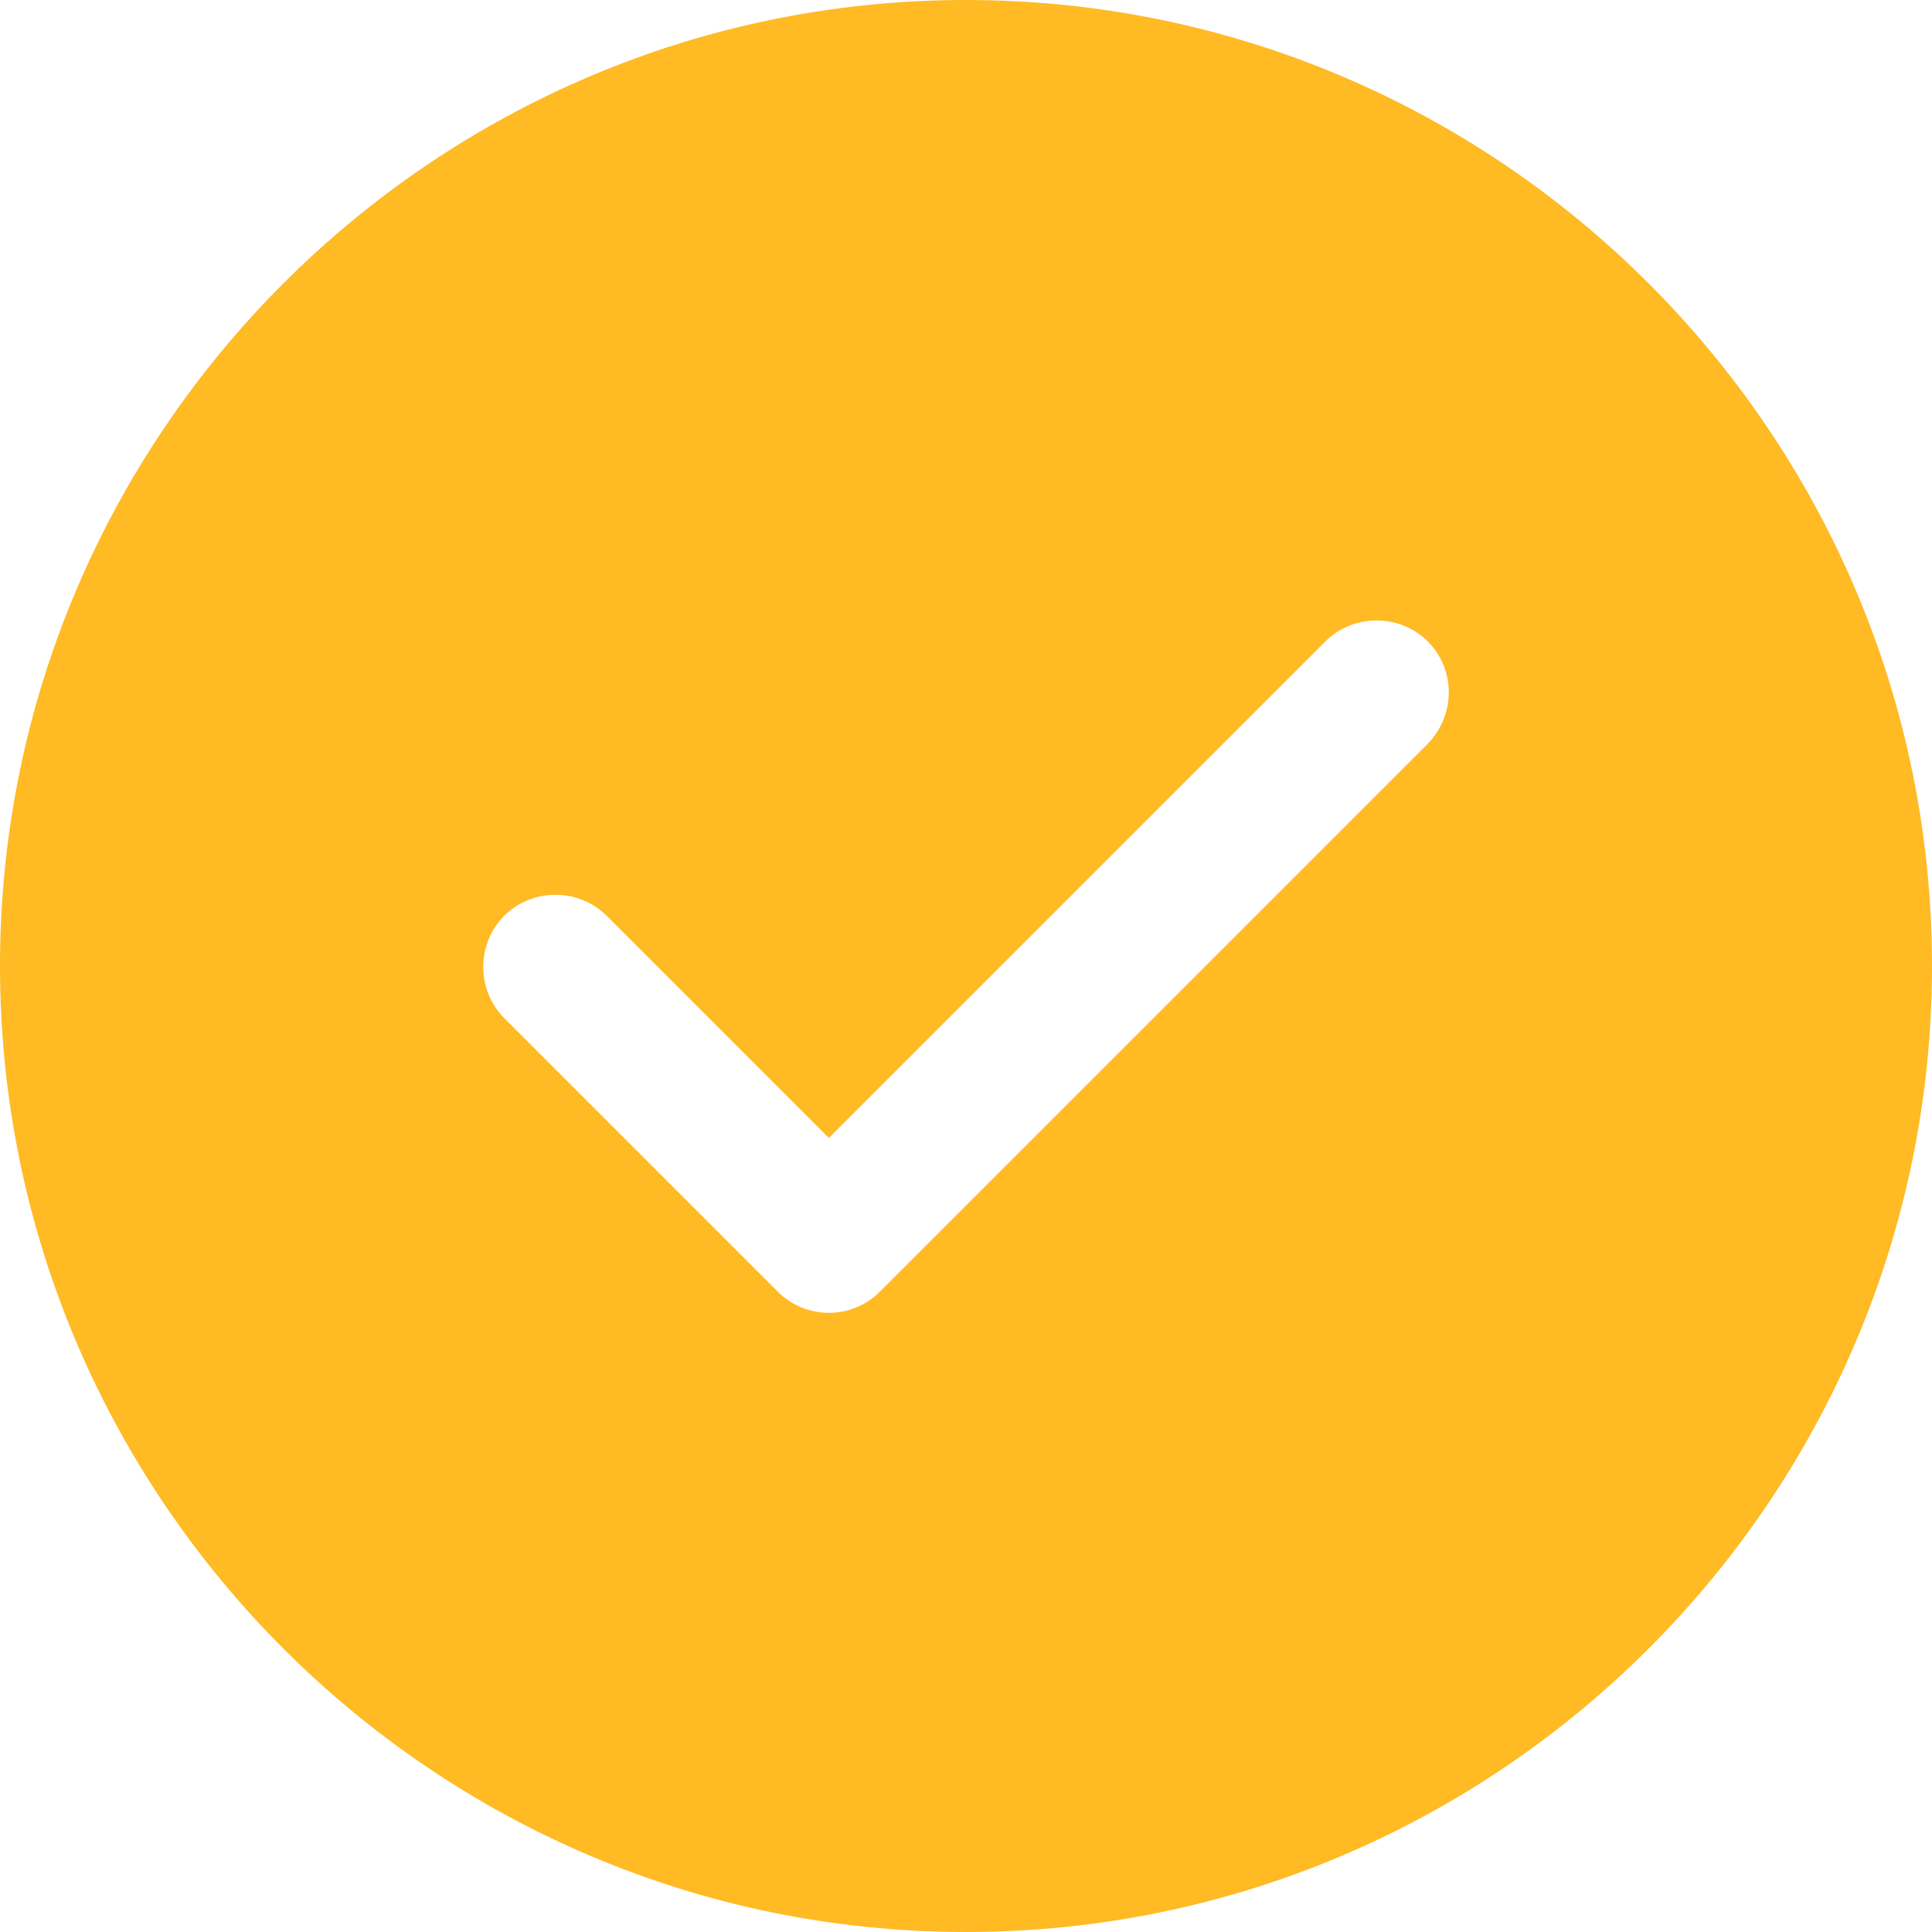
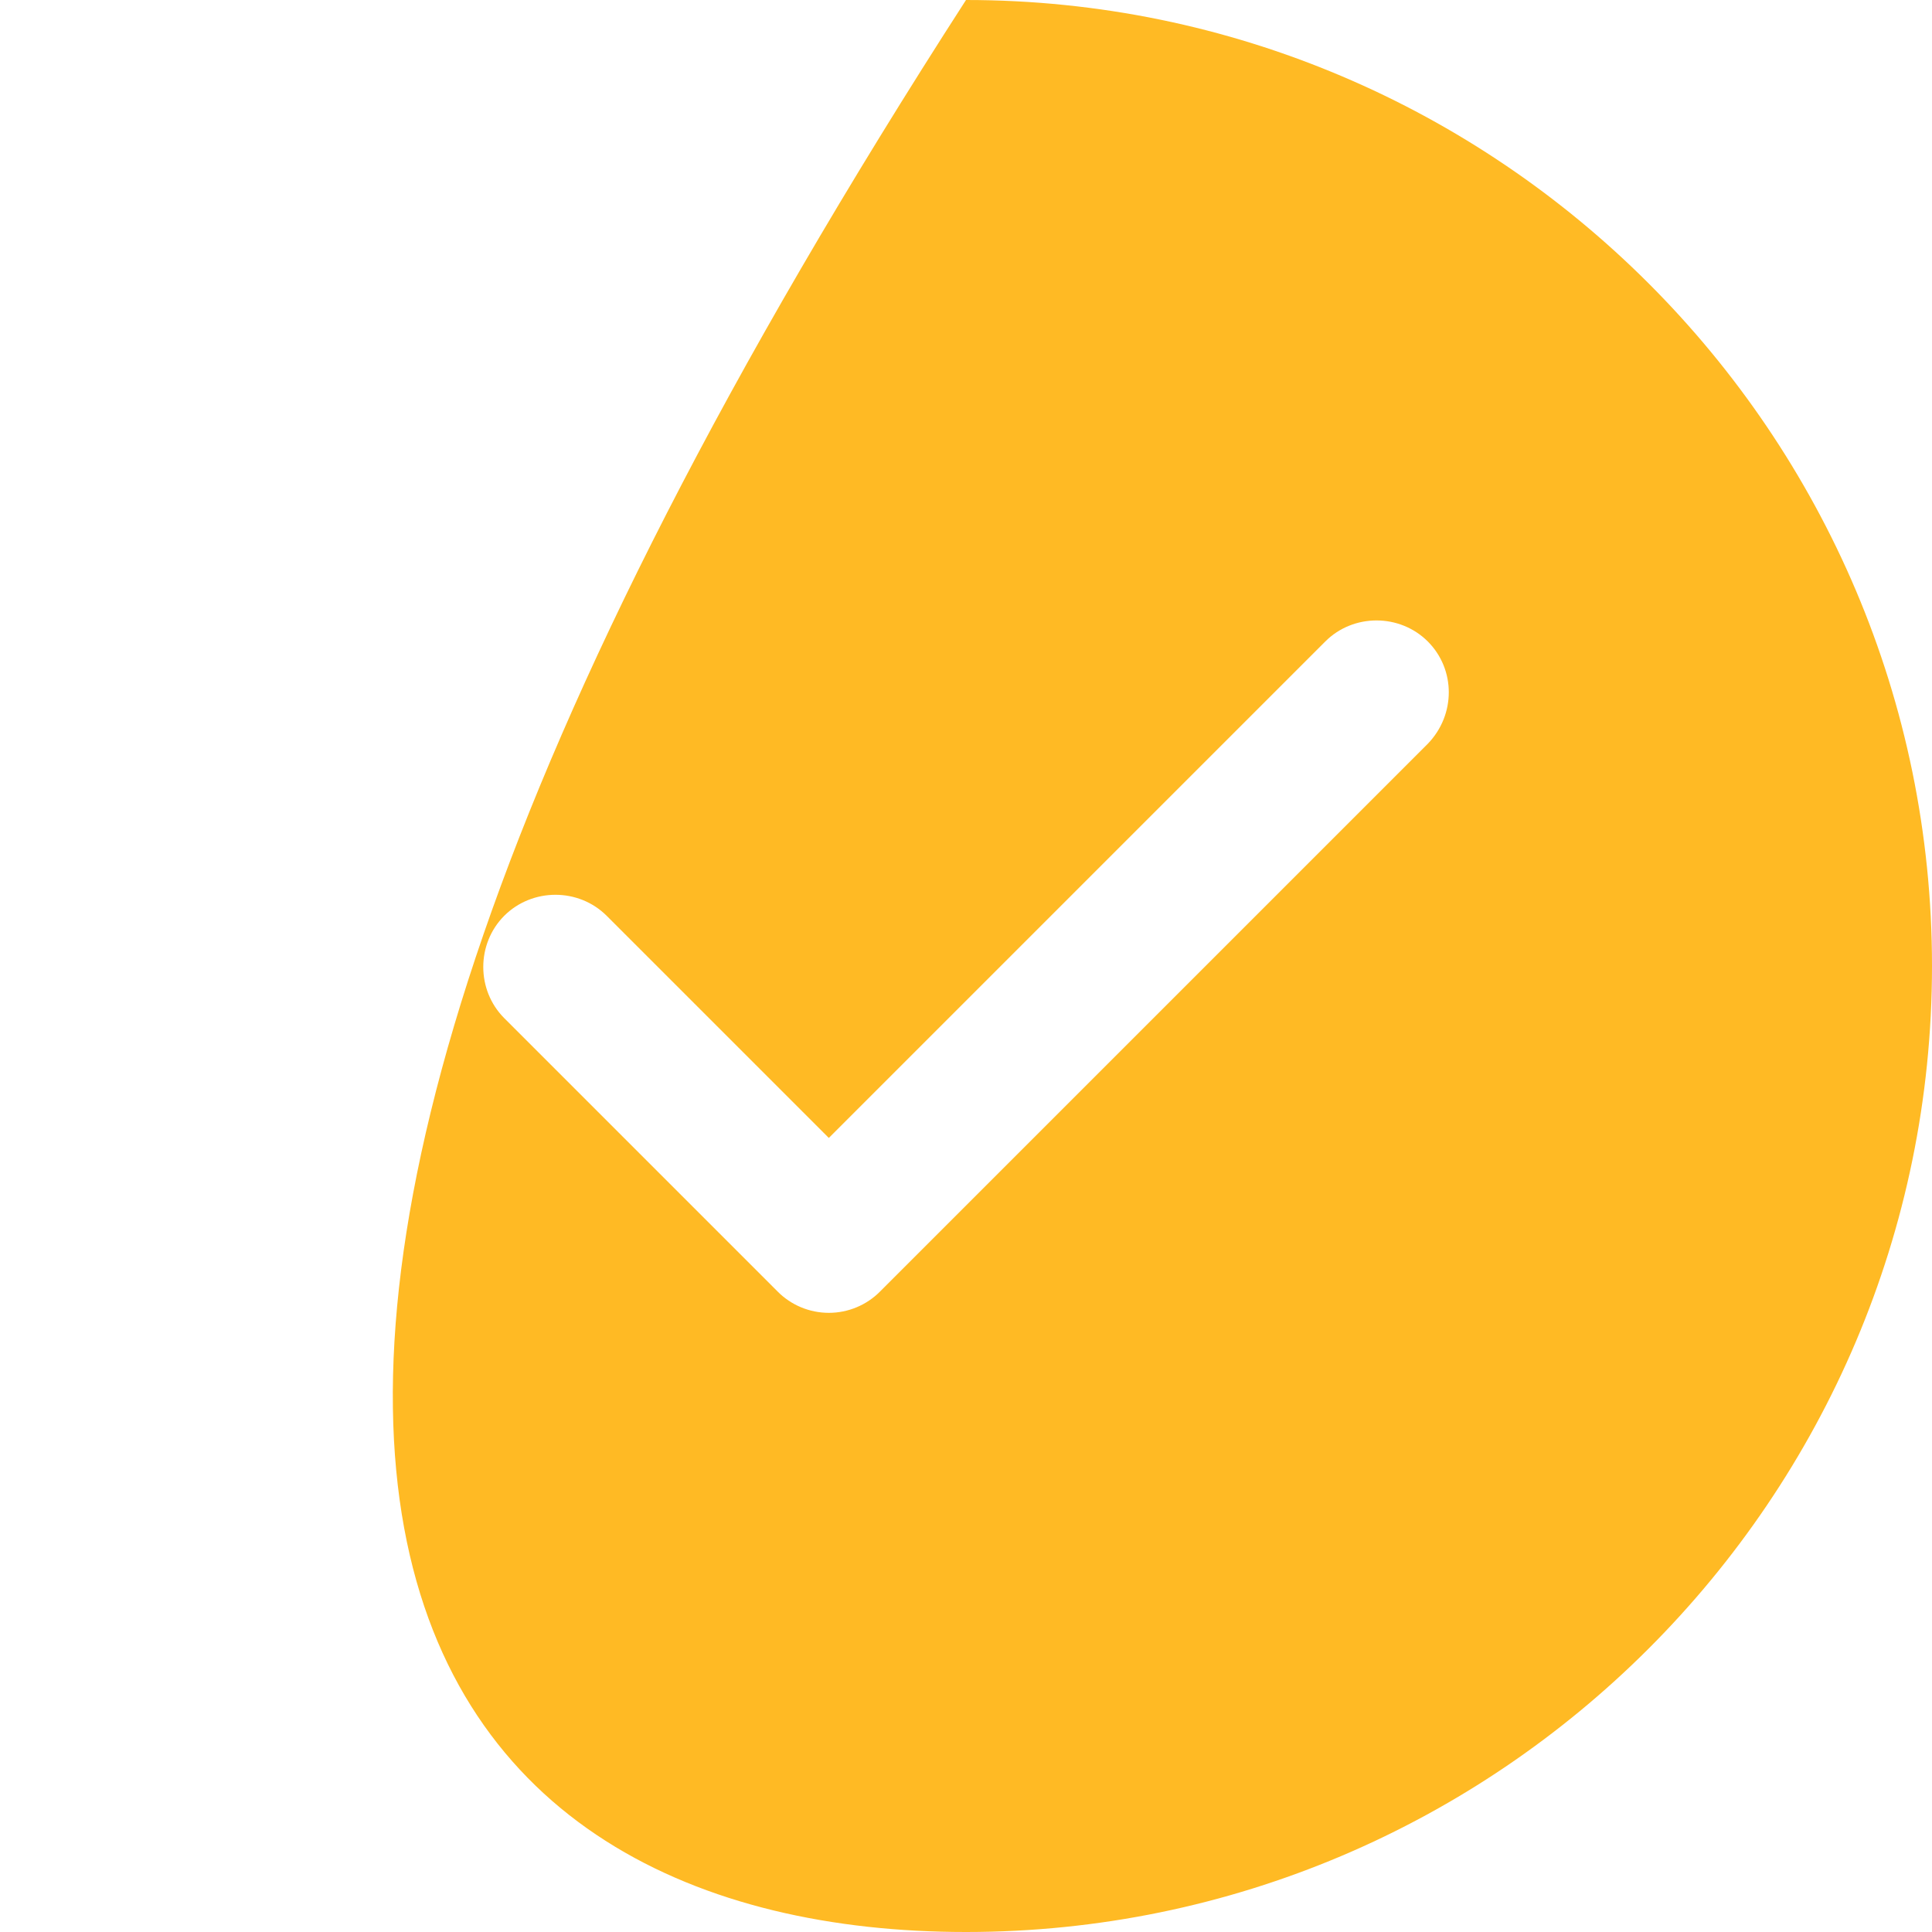
<svg xmlns="http://www.w3.org/2000/svg" width="23" height="23" viewBox="0 0 23 23" fill="none">
-   <path d="M11.5 0C5.163 0 0 5.163 0 11.5C0 17.837 5.163 23 11.5 23C17.837 23 23 17.837 23 11.5C23 5.163 17.837 0 11.5 0ZM16.997 8.855L10.476 15.376C10.316 15.537 10.097 15.629 9.867 15.629C9.637 15.629 9.418 15.537 9.258 15.376L6.003 12.121C5.67 11.787 5.67 11.236 6.003 10.902C6.337 10.569 6.888 10.569 7.222 10.902L9.867 13.547L15.778 7.636C16.111 7.303 16.663 7.303 16.997 7.636C17.331 7.97 17.331 8.51 16.997 8.855Z" fill="#FFBA24" />
+   <path d="M11.5 0C0 17.837 5.163 23 11.5 23C17.837 23 23 17.837 23 11.5C23 5.163 17.837 0 11.5 0ZM16.997 8.855L10.476 15.376C10.316 15.537 10.097 15.629 9.867 15.629C9.637 15.629 9.418 15.537 9.258 15.376L6.003 12.121C5.67 11.787 5.67 11.236 6.003 10.902C6.337 10.569 6.888 10.569 7.222 10.902L9.867 13.547L15.778 7.636C16.111 7.303 16.663 7.303 16.997 7.636C17.331 7.97 17.331 8.51 16.997 8.855Z" fill="#FFBA24" />
</svg>